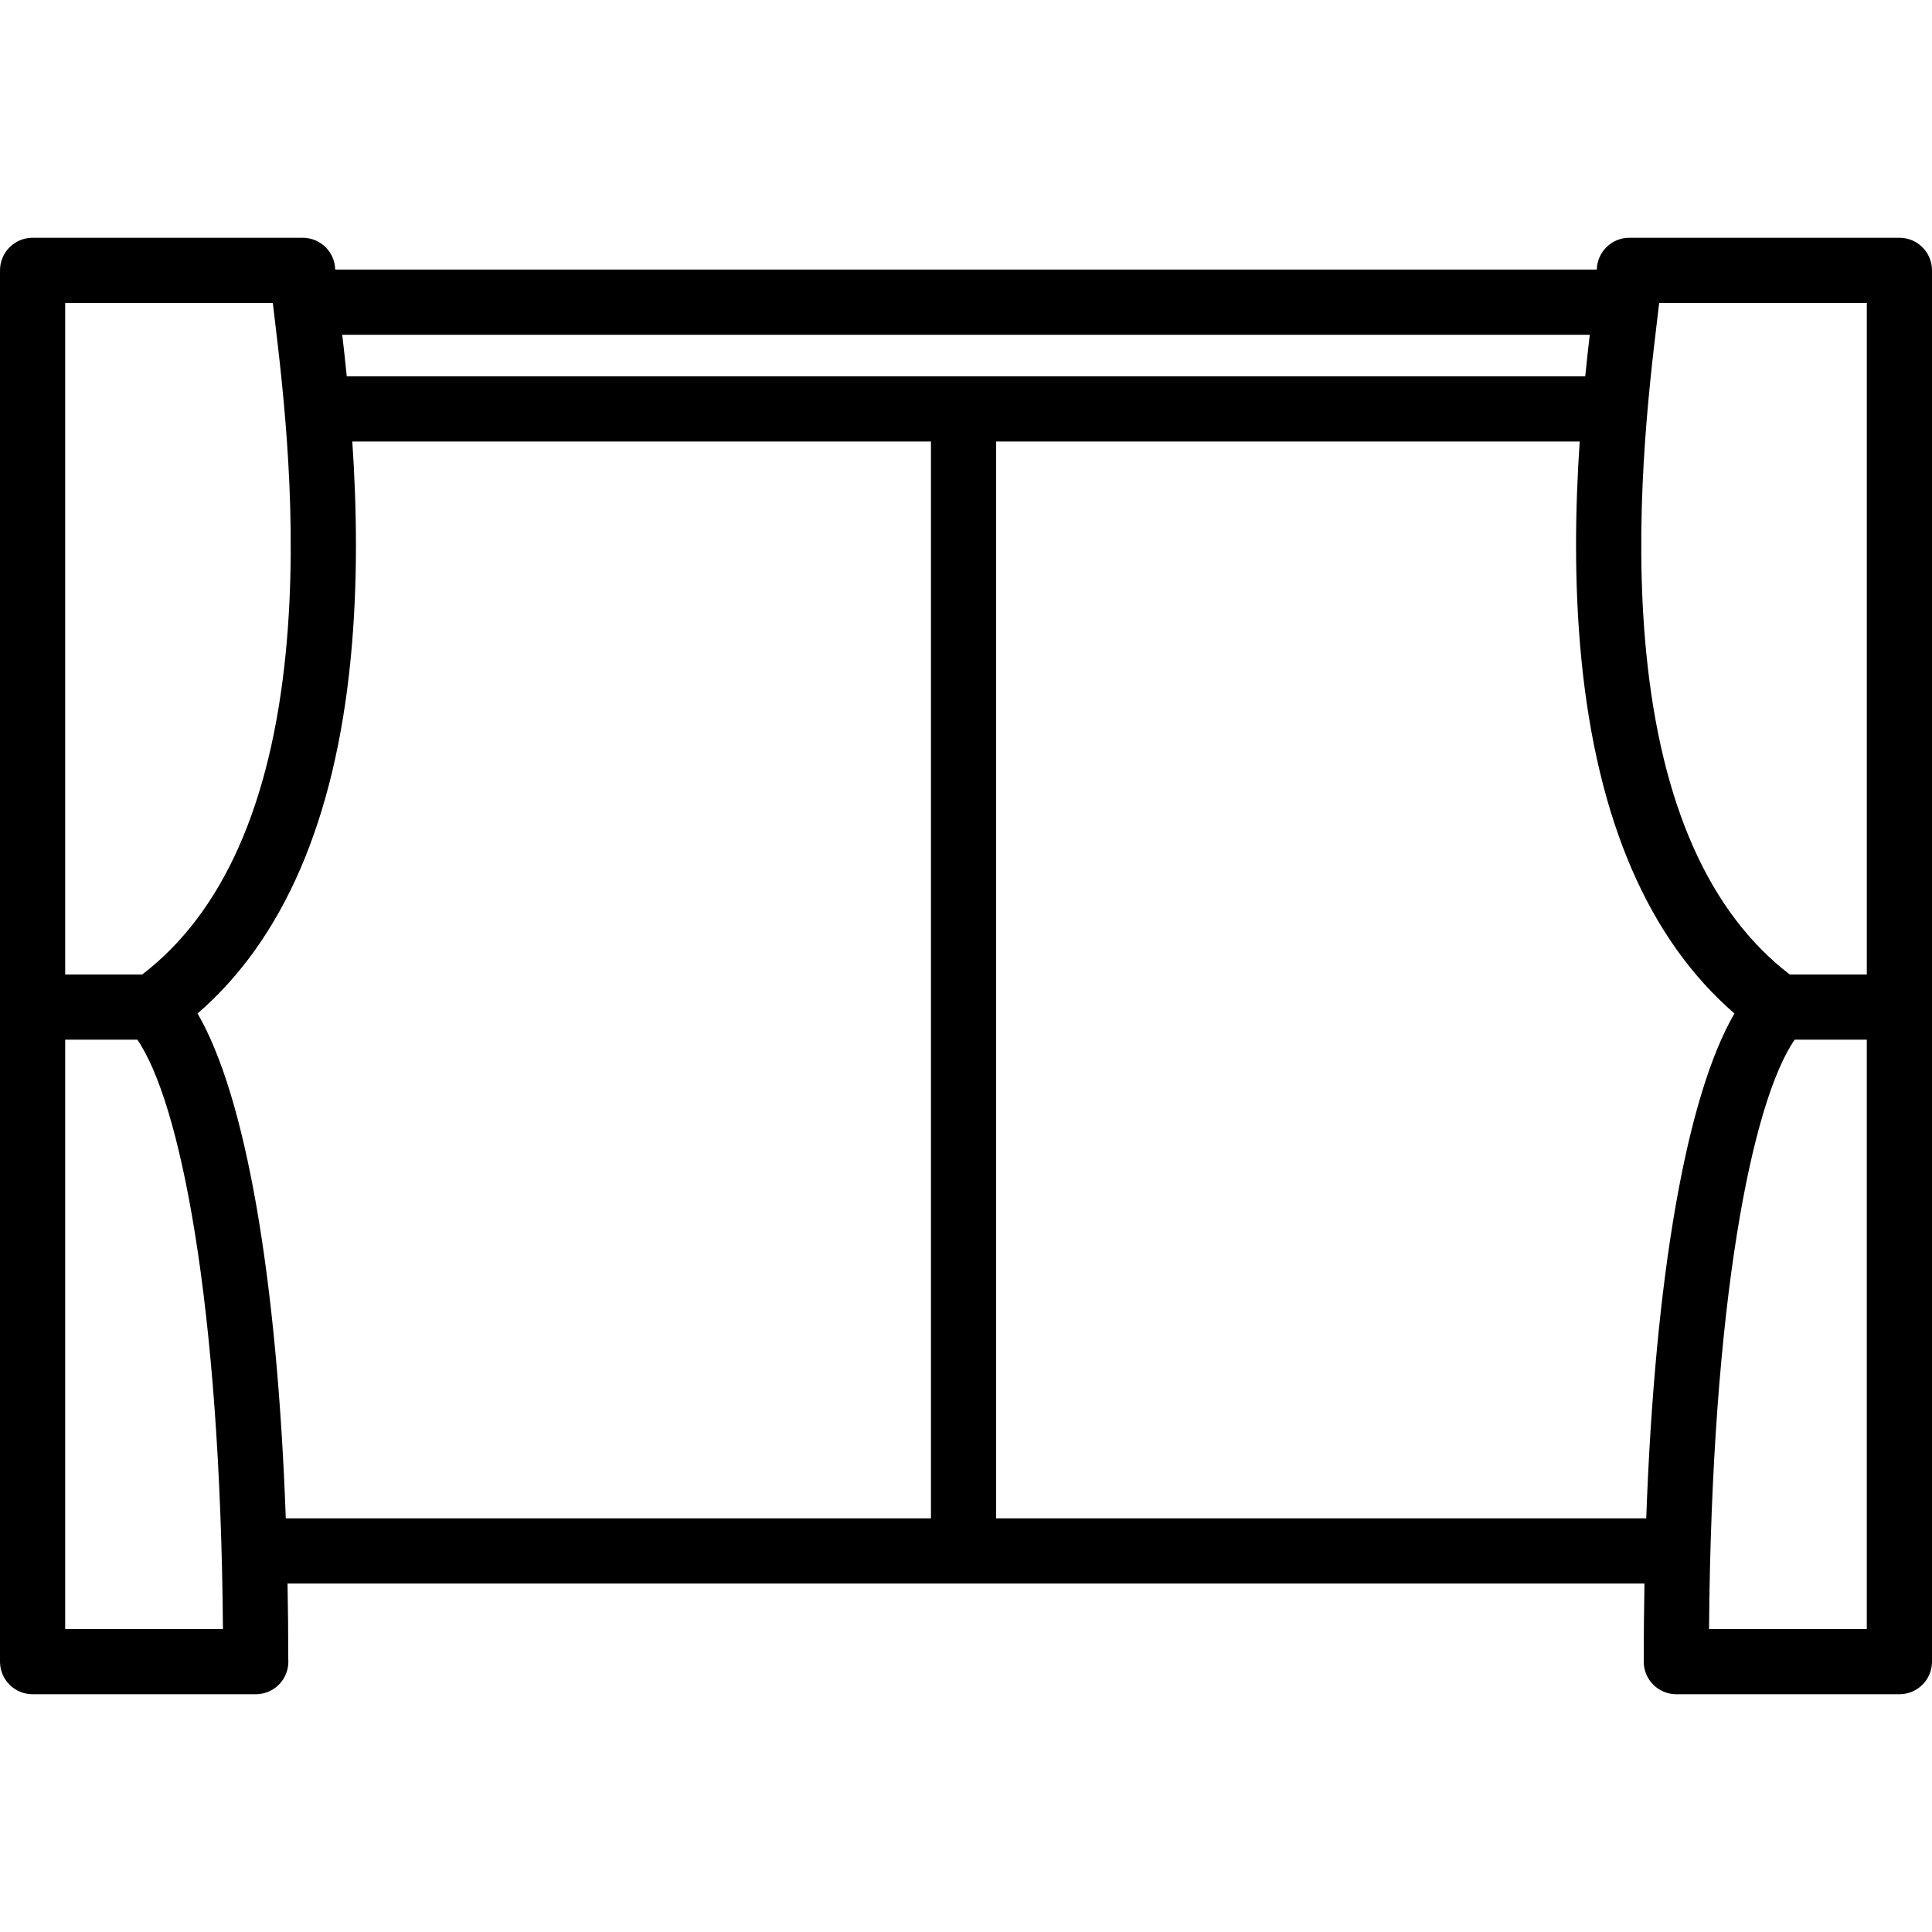
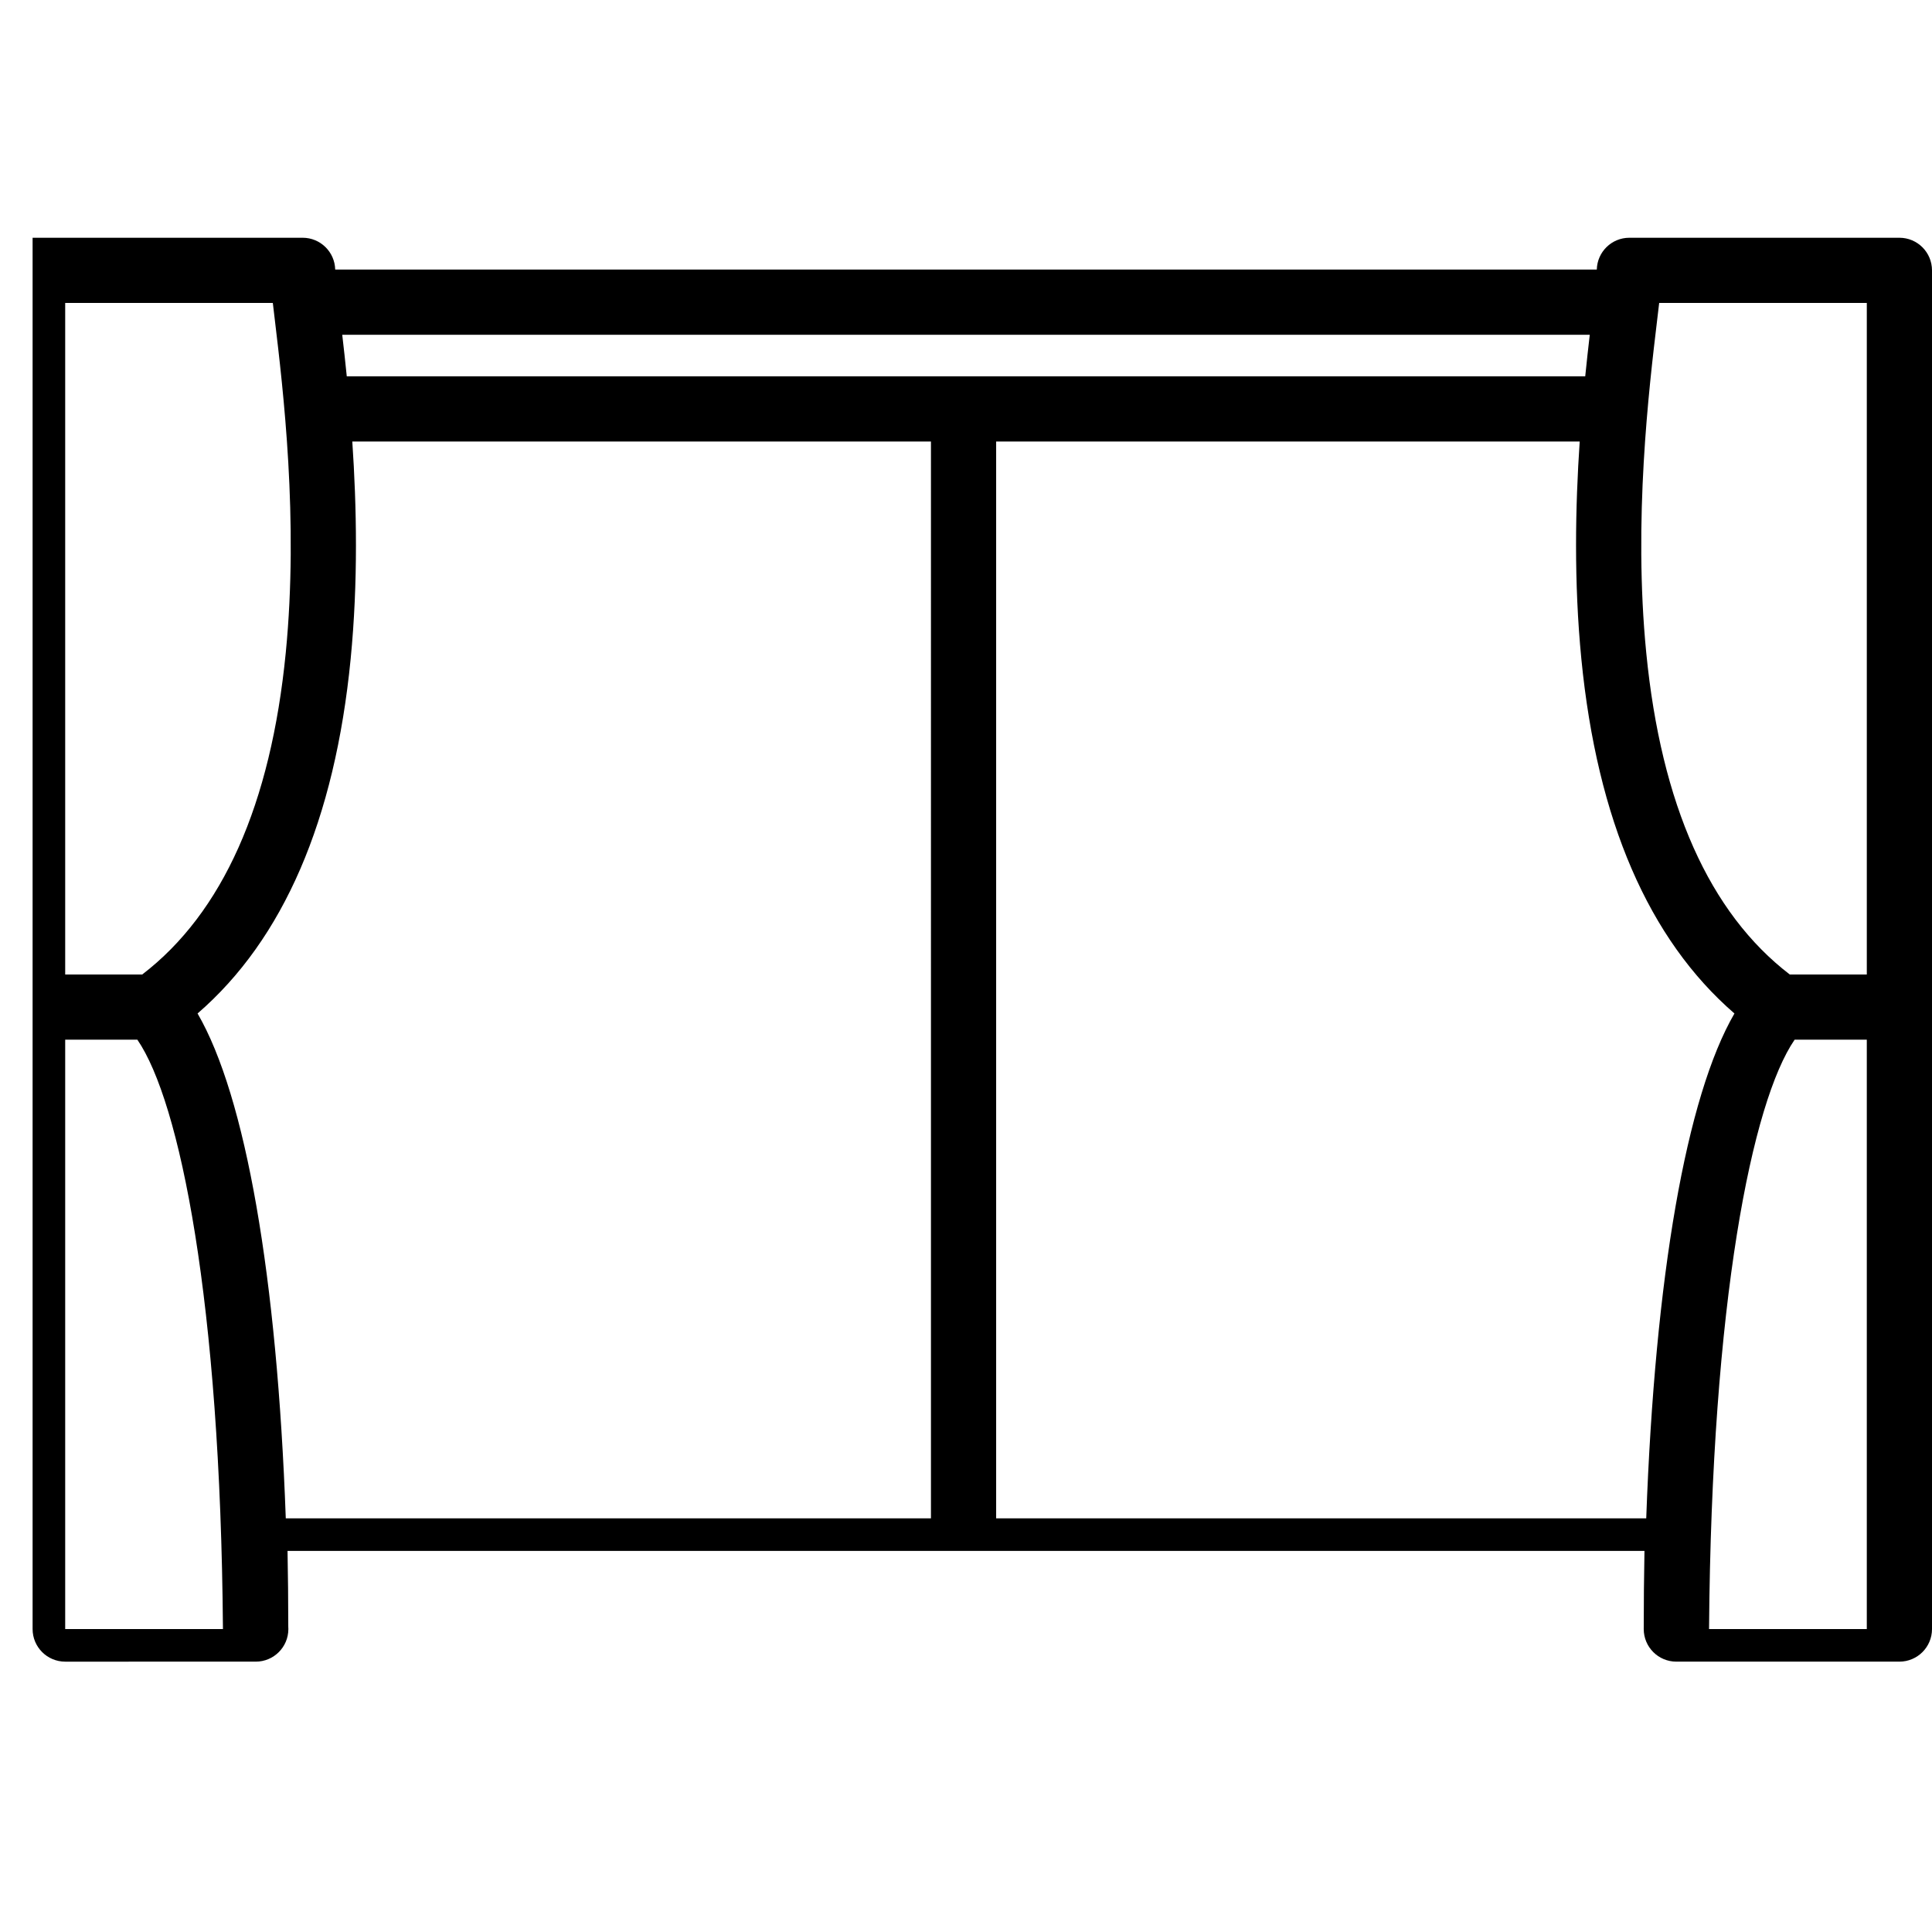
<svg xmlns="http://www.w3.org/2000/svg" version="1.1" id="Layer_1" x="0px" y="0px" viewBox="0 0 512 512" style="enable-background:new 0 0 512 512;" xml:space="preserve">
  <g>
    <g>
-       <path d="M503.361,63.007h-71.564c-4.701,0-8.515,3.755-8.628,8.427H88.831c-0.114-4.673-3.929-8.427-8.628-8.427H8.639    C3.868,63.007,0,66.875,0,71.646v368.708c0,4.771,3.868,8.639,8.639,8.639H67.78c4.771,0,8.639-3.868,8.639-8.639    c0-0.215-0.008-0.427-0.023-0.638c-0.003-6.837-0.074-13.519-0.196-20.067h359.602c-0.126,6.751-0.196,13.647-0.196,20.705    c0,4.771,3.867,8.639,8.639,8.639h59.117c4.772,0,8.639-3.868,8.639-8.639V71.646C512,66.875,508.133,63.007,503.361,63.007z     M439.185,84.619c0.19-1.593,0.362-3.032,0.514-4.333h55.024v177.967H474.31c-21.293-16.328-34.088-45.006-38.042-85.303    C432.823,137.84,436.962,103.219,439.185,84.619z M421.305,88.713c-0.389,3.354-0.801,7.045-1.204,11.025H91.899    c-0.402-3.981-0.813-7.671-1.203-11.025H421.305z M17.277,80.285h55.024c0.151,1.302,0.323,2.74,0.514,4.333    c2.224,18.6,6.363,53.221,2.918,88.331c-3.954,40.296-16.75,68.976-38.043,85.303H17.277V80.285z M17.277,431.716V275.53h19.127    c11.26,16.439,22.01,69.25,22.679,156.187H17.277z M246.713,402.373H75.734c-2.316-64.1-10.62-111.805-23.377-133.791    c22.742-19.67,36.377-51.218,40.569-93.945c2.004-20.426,1.593-40.497,0.437-57.623h153.35V402.373z M436.268,402.373H263.99    V117.015h154.647c-1.156,17.126-1.566,37.197,0.438,57.623c4.193,42.726,17.828,74.275,40.569,93.945    C446.886,290.568,438.584,338.273,436.268,402.373z M452.915,431.716c0.669-86.937,11.42-139.748,22.679-156.187h19.127v156.187    H452.915z" />
+       <path d="M503.361,63.007h-71.564c-4.701,0-8.515,3.755-8.628,8.427H88.831c-0.114-4.673-3.929-8.427-8.628-8.427H8.639    v368.708c0,4.771,3.868,8.639,8.639,8.639H67.78c4.771,0,8.639-3.868,8.639-8.639    c0-0.215-0.008-0.427-0.023-0.638c-0.003-6.837-0.074-13.519-0.196-20.067h359.602c-0.126,6.751-0.196,13.647-0.196,20.705    c0,4.771,3.867,8.639,8.639,8.639h59.117c4.772,0,8.639-3.868,8.639-8.639V71.646C512,66.875,508.133,63.007,503.361,63.007z     M439.185,84.619c0.19-1.593,0.362-3.032,0.514-4.333h55.024v177.967H474.31c-21.293-16.328-34.088-45.006-38.042-85.303    C432.823,137.84,436.962,103.219,439.185,84.619z M421.305,88.713c-0.389,3.354-0.801,7.045-1.204,11.025H91.899    c-0.402-3.981-0.813-7.671-1.203-11.025H421.305z M17.277,80.285h55.024c0.151,1.302,0.323,2.74,0.514,4.333    c2.224,18.6,6.363,53.221,2.918,88.331c-3.954,40.296-16.75,68.976-38.043,85.303H17.277V80.285z M17.277,431.716V275.53h19.127    c11.26,16.439,22.01,69.25,22.679,156.187H17.277z M246.713,402.373H75.734c-2.316-64.1-10.62-111.805-23.377-133.791    c22.742-19.67,36.377-51.218,40.569-93.945c2.004-20.426,1.593-40.497,0.437-57.623h153.35V402.373z M436.268,402.373H263.99    V117.015h154.647c-1.156,17.126-1.566,37.197,0.438,57.623c4.193,42.726,17.828,74.275,40.569,93.945    C446.886,290.568,438.584,338.273,436.268,402.373z M452.915,431.716c0.669-86.937,11.42-139.748,22.679-156.187h19.127v156.187    H452.915z" />
    </g>
  </g>
  <g>
</g>
  <g>
</g>
  <g>
</g>
  <g>
</g>
  <g>
</g>
  <g>
</g>
  <g>
</g>
  <g>
</g>
  <g>
</g>
  <g>
</g>
  <g>
</g>
  <g>
</g>
  <g>
</g>
  <g>
</g>
  <g>
</g>
</svg>